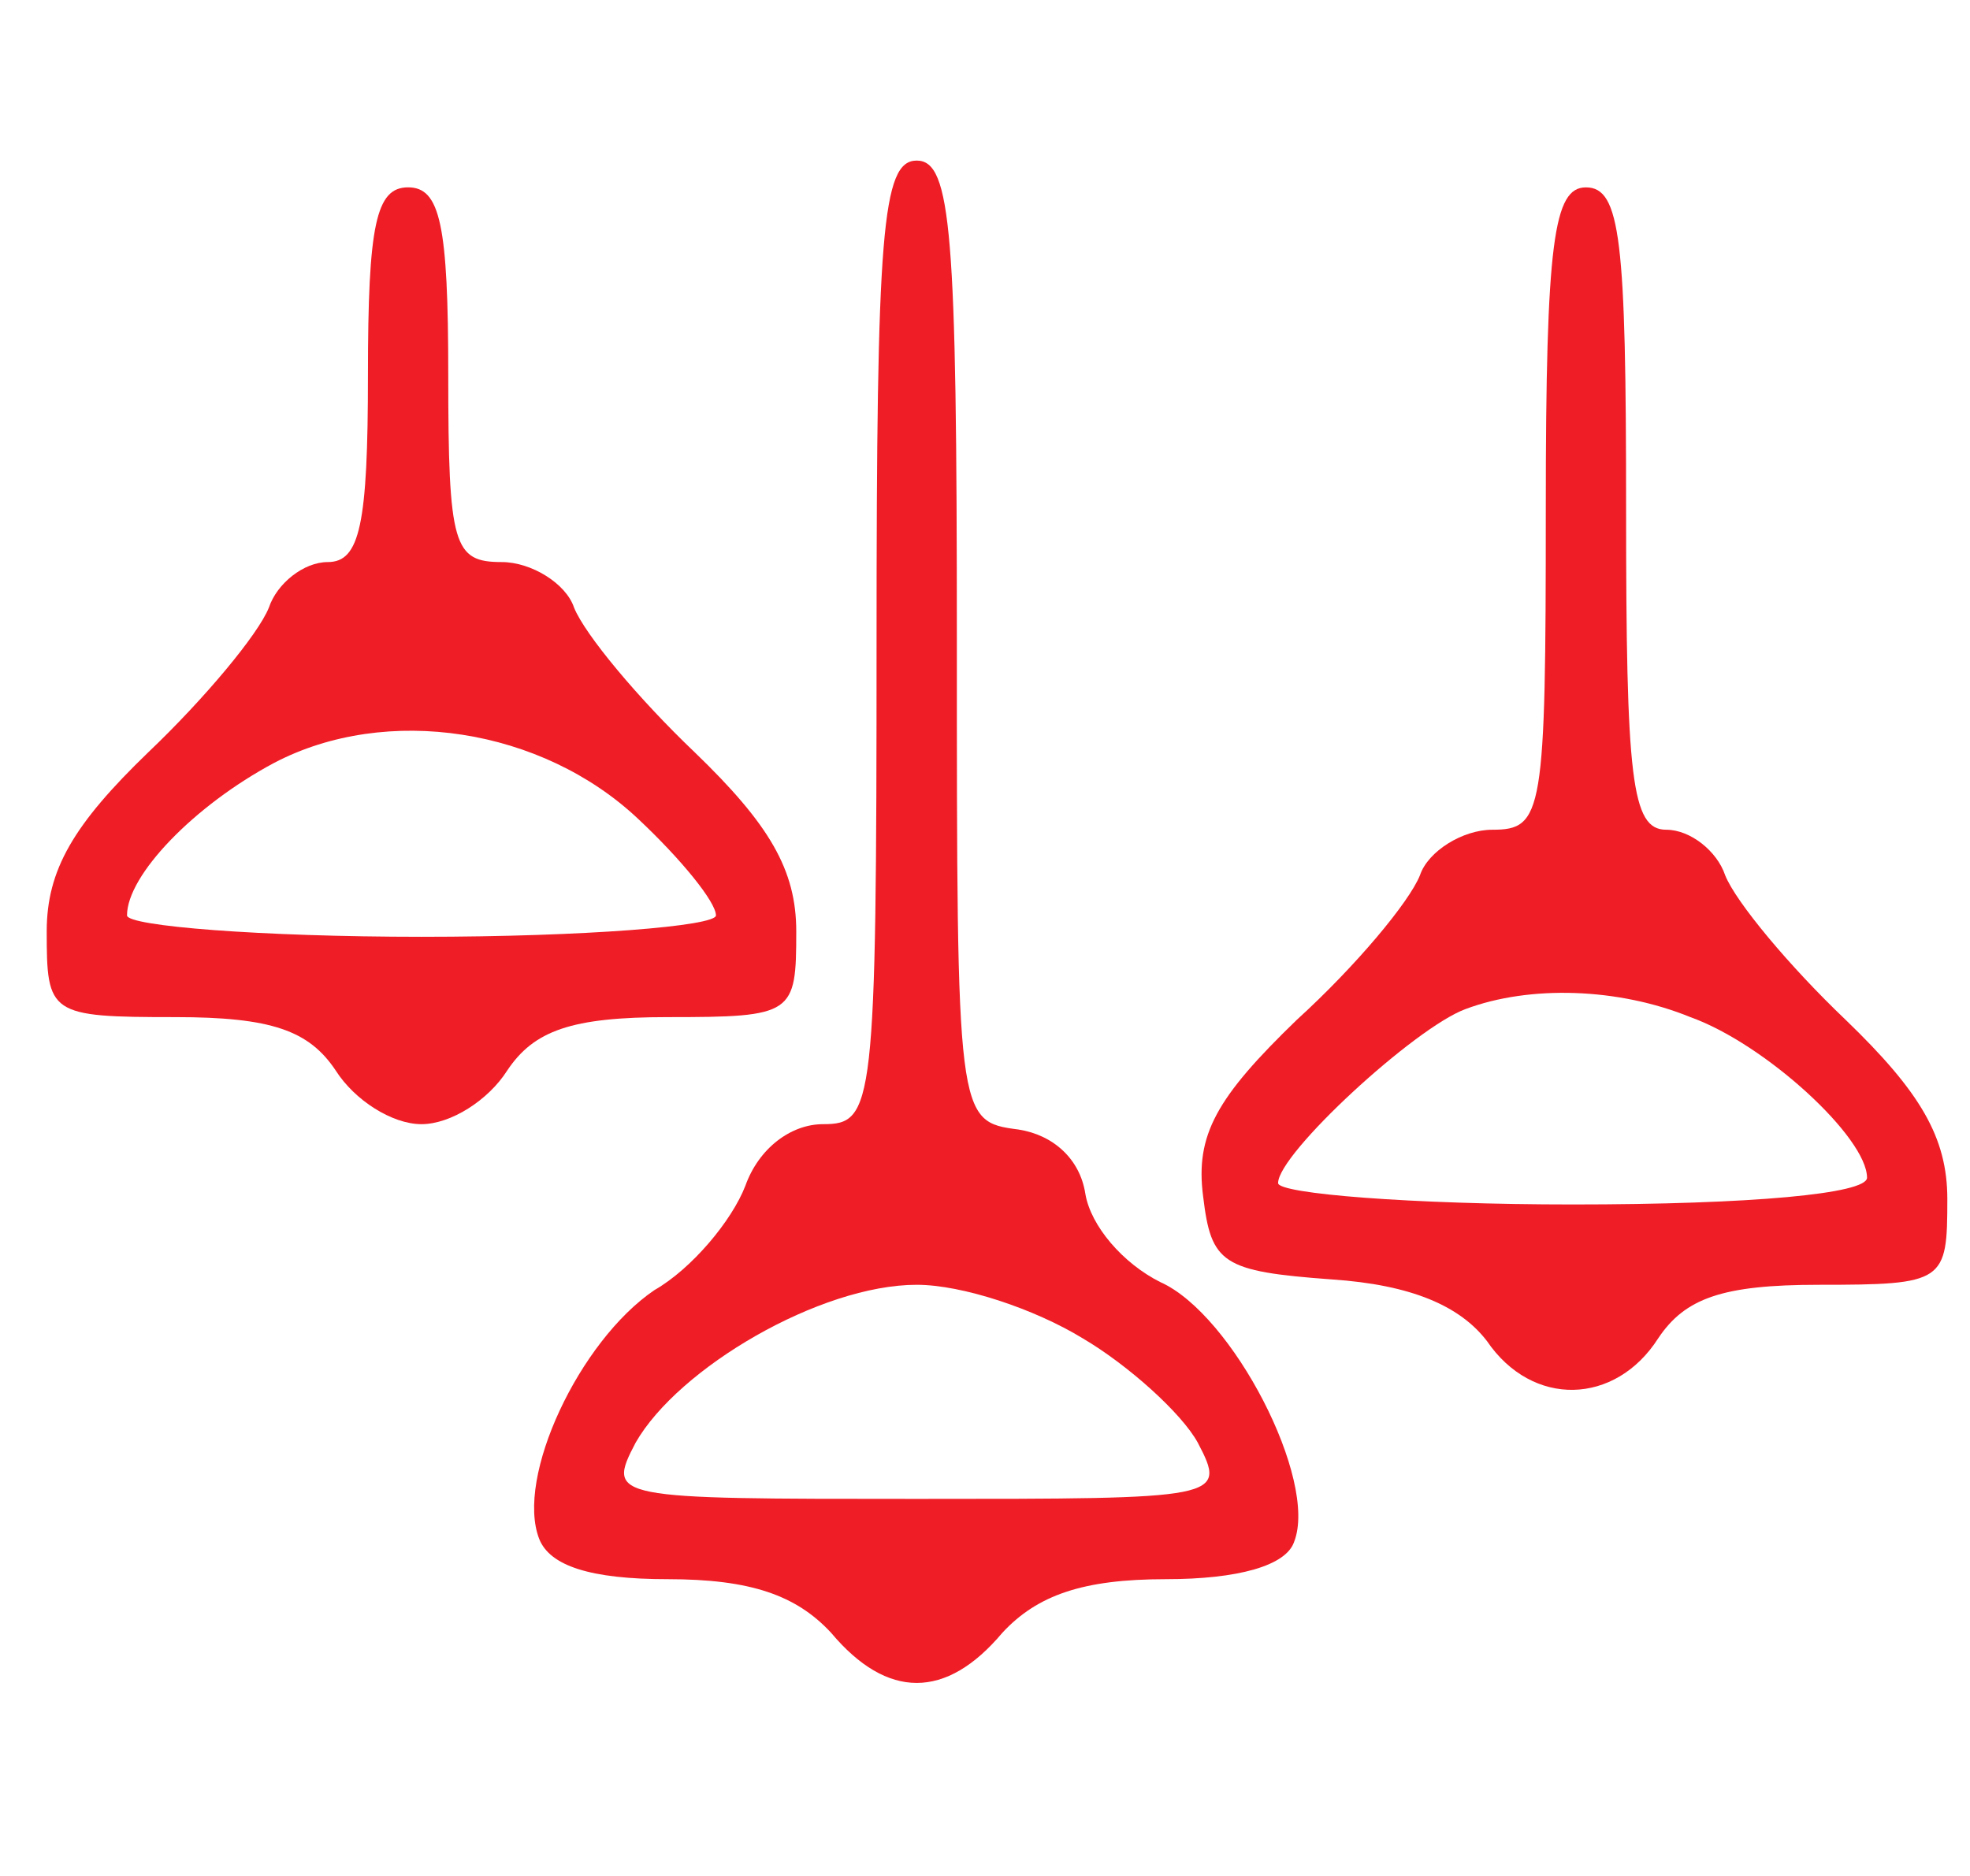
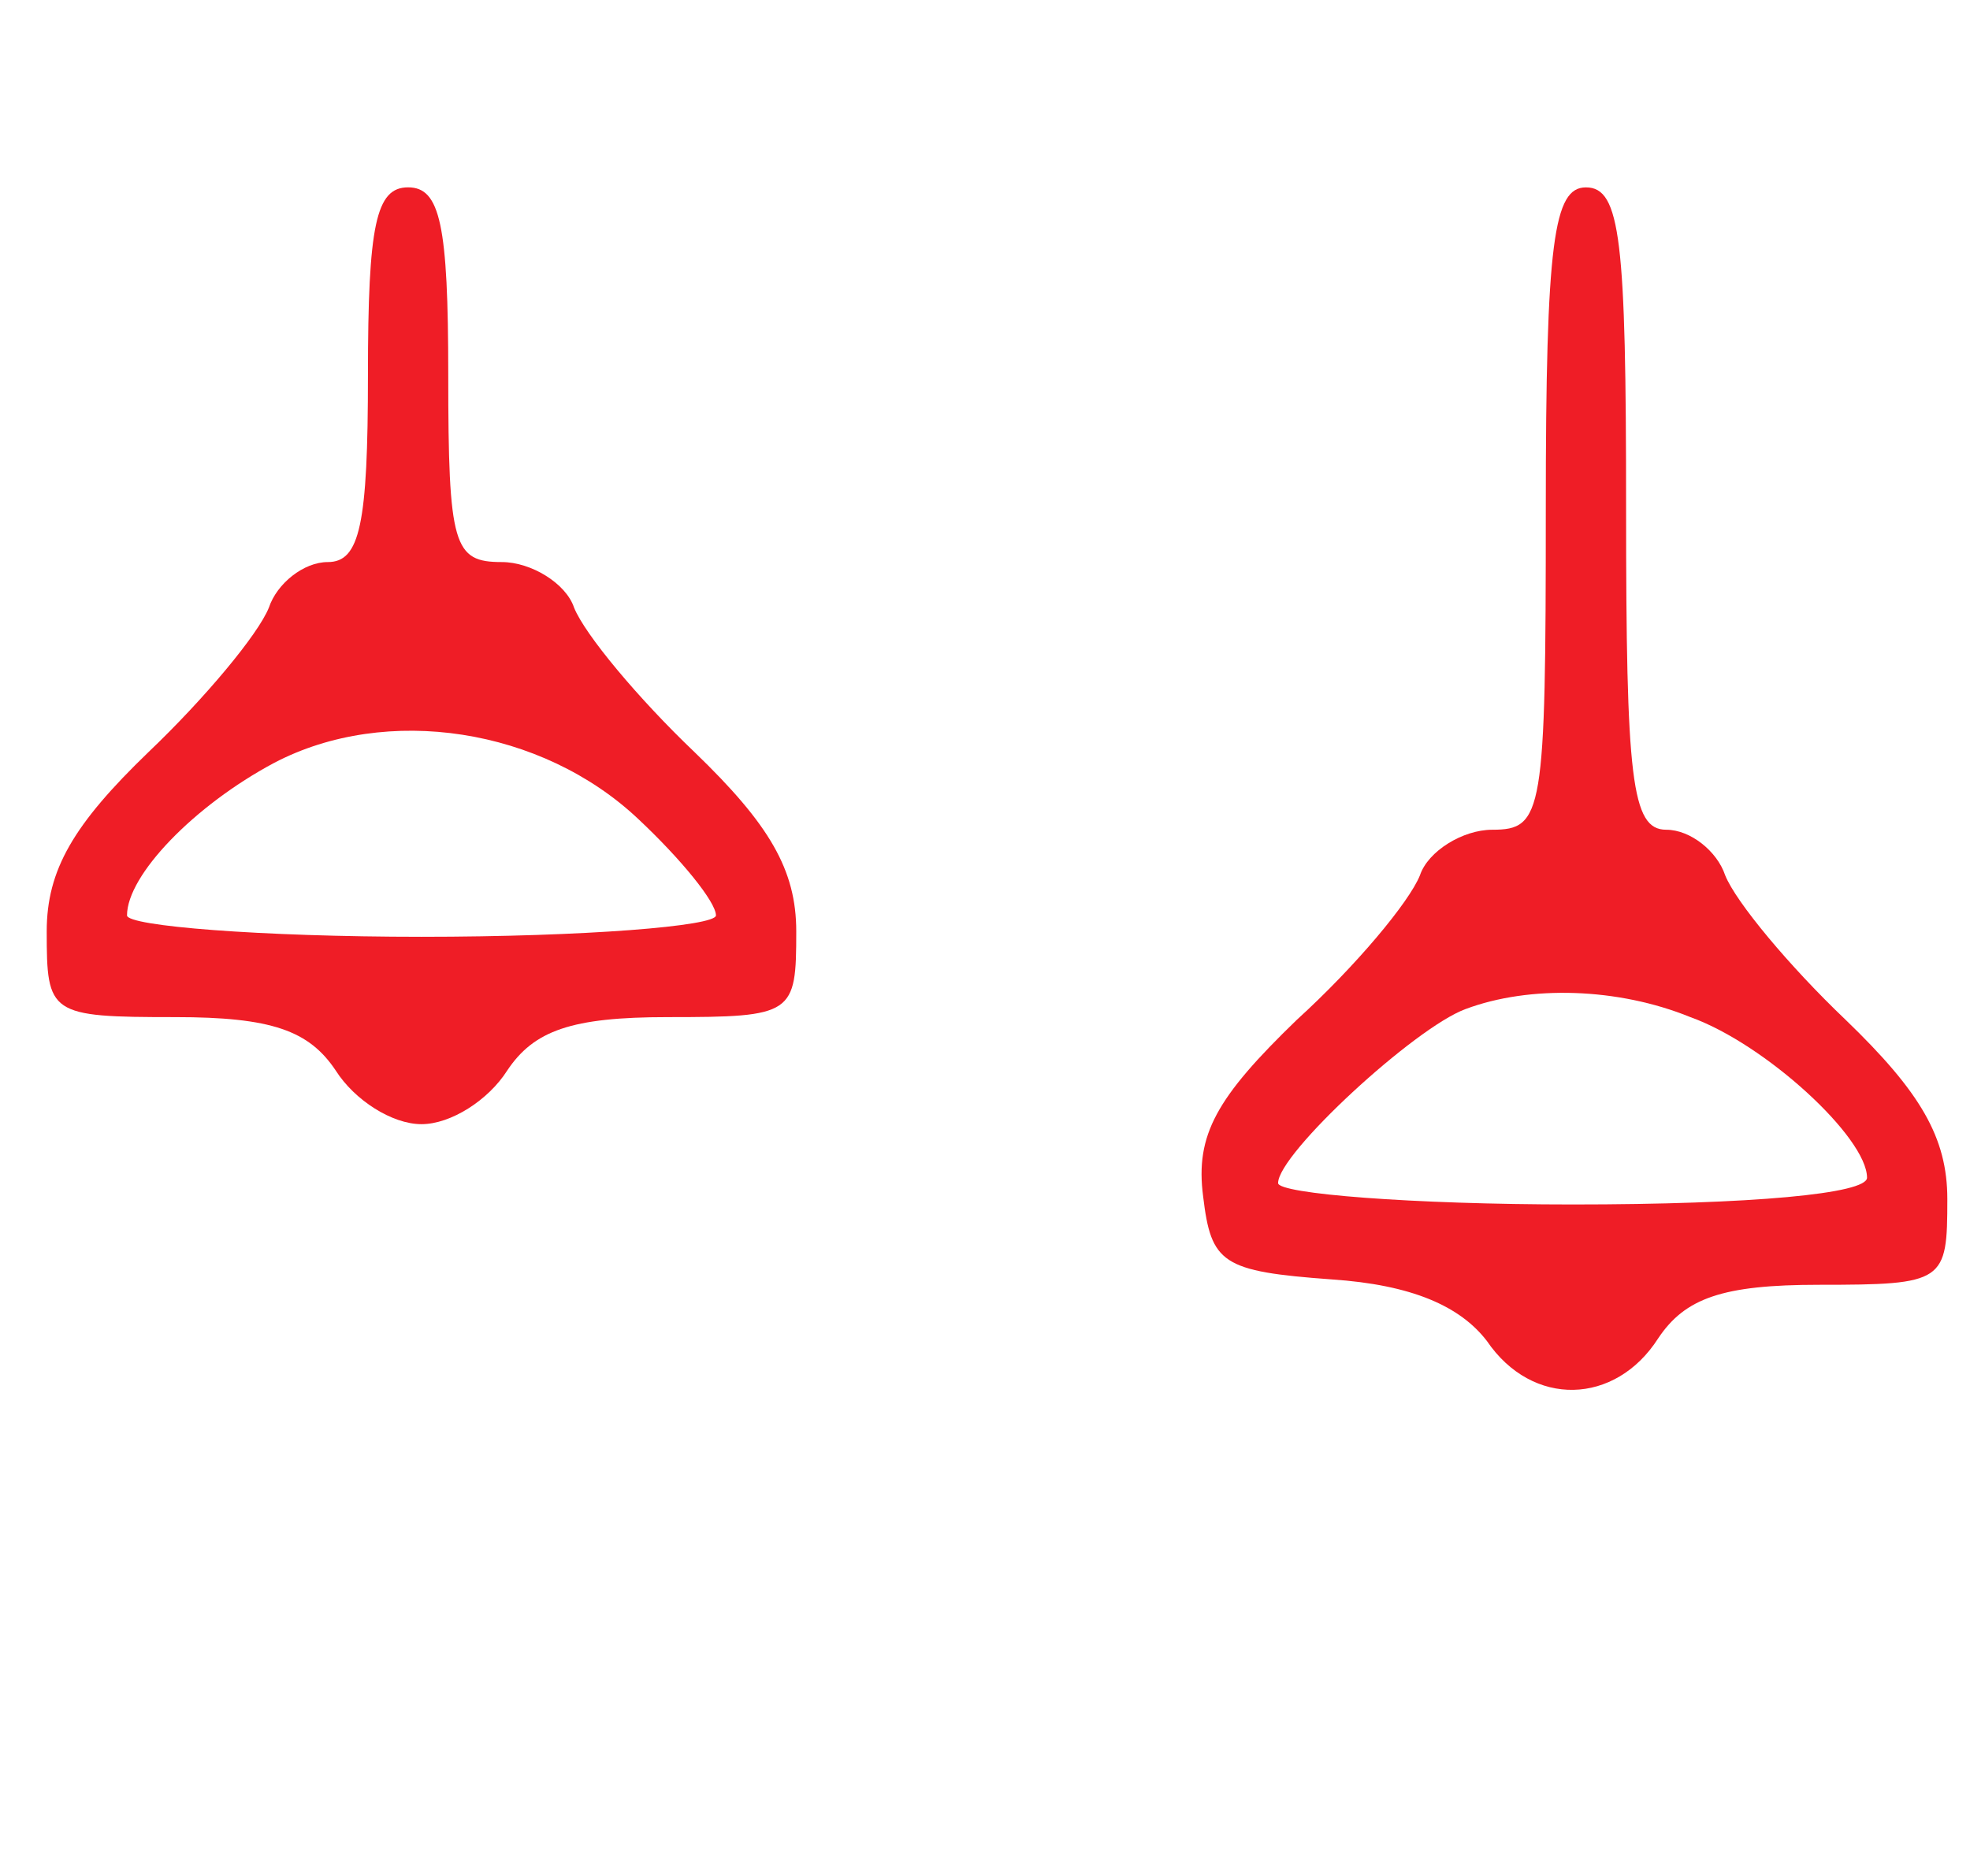
<svg xmlns="http://www.w3.org/2000/svg" width="63" height="60" viewBox="0 0 63 60" fill="none">
  <g clip-path="url(#clip0_101_550)">
-     <path d="M28.032 20.546C28.032 35.441 27.946 35.955 26.32 35.955C25.293 35.955 24.265 36.726 23.837 37.924C23.409 39.037 22.125 40.578 20.927 41.263C18.529 42.889 16.475 47.255 17.245 49.224C17.588 50.08 18.872 50.508 21.355 50.508C24.008 50.508 25.464 51.022 26.577 52.221C28.374 54.361 30.258 54.361 32.056 52.221C33.168 51.022 34.624 50.508 37.278 50.508C39.589 50.508 41.13 50.08 41.387 49.31C42.157 47.341 39.418 42.033 37.106 41.006C35.908 40.407 34.88 39.208 34.709 38.181C34.538 37.068 33.682 36.297 32.569 36.126C30.6 35.87 30.6 35.784 30.6 20.46C30.6 7.448 30.429 5.136 29.316 5.136C28.203 5.136 28.032 7.448 28.032 20.546ZM34.624 42.804C36.079 43.66 37.791 45.201 38.305 46.142C39.246 47.94 39.075 47.94 29.316 47.94C19.557 47.94 19.386 47.94 20.327 46.142C21.697 43.745 26.234 41.092 29.316 41.092C30.771 41.092 33.083 41.862 34.624 42.804Z" fill="#EF1D26" />
    <path d="M11.767 11.985C11.767 16.779 11.51 17.977 10.482 17.977C9.712 17.977 8.856 18.662 8.599 19.433C8.257 20.289 6.545 22.343 4.747 24.056C2.35 26.367 1.494 27.822 1.494 29.791C1.494 32.445 1.579 32.531 5.603 32.531C8.685 32.531 9.883 32.959 10.739 34.243C11.338 35.185 12.537 35.955 13.479 35.955C14.42 35.955 15.619 35.185 16.218 34.243C17.074 32.959 18.273 32.531 21.355 32.531C25.378 32.531 25.464 32.445 25.464 29.791C25.464 27.822 24.608 26.367 22.211 24.056C20.413 22.343 18.701 20.289 18.358 19.433C18.102 18.662 16.989 17.977 16.047 17.977C14.506 17.977 14.335 17.464 14.335 11.985C14.335 7.191 14.078 5.992 13.051 5.992C12.023 5.992 11.767 7.191 11.767 11.985ZM20.413 26.196C21.783 27.48 22.896 28.85 22.896 29.278C22.896 29.62 18.701 29.962 13.479 29.962C8.342 29.962 4.062 29.62 4.062 29.278C4.062 27.994 6.202 25.768 8.77 24.398C12.366 22.515 17.331 23.285 20.413 26.196Z" fill="#EF1D26" />
    <path d="M49.434 16.265C49.434 26.025 49.348 26.538 47.722 26.538C46.78 26.538 45.667 27.223 45.41 27.994C45.068 28.85 43.356 30.904 41.472 32.617C38.904 35.099 38.219 36.298 38.476 38.267C38.733 40.407 39.075 40.664 42.585 40.92C45.154 41.092 46.694 41.776 47.55 42.889C49.006 45.03 51.66 44.944 53.029 42.804C53.886 41.52 55.084 41.092 58.166 41.092C62.19 41.092 62.275 41.006 62.275 38.352C62.275 36.383 61.419 34.928 59.022 32.617C57.224 30.904 55.512 28.85 55.17 27.994C54.913 27.223 54.057 26.538 53.286 26.538C52.173 26.538 52.002 24.912 52.002 16.265C52.002 7.705 51.831 5.993 50.718 5.993C49.691 5.993 49.434 7.705 49.434 16.265ZM54.057 32.531C56.454 33.387 59.707 36.383 59.707 37.667C59.707 38.181 56.026 38.523 50.29 38.523C45.154 38.523 40.873 38.181 40.873 37.839C40.873 36.897 45.239 32.873 46.866 32.274C48.92 31.504 51.745 31.589 54.057 32.531Z" fill="#EF1D26" />
  </g>
  <defs>
    <clipPath id="clip0_101_550">
      <rect width="61.638" height="59.925" fill="white" transform="translate(0.638)" />
    </clipPath>
  </defs>
</svg>